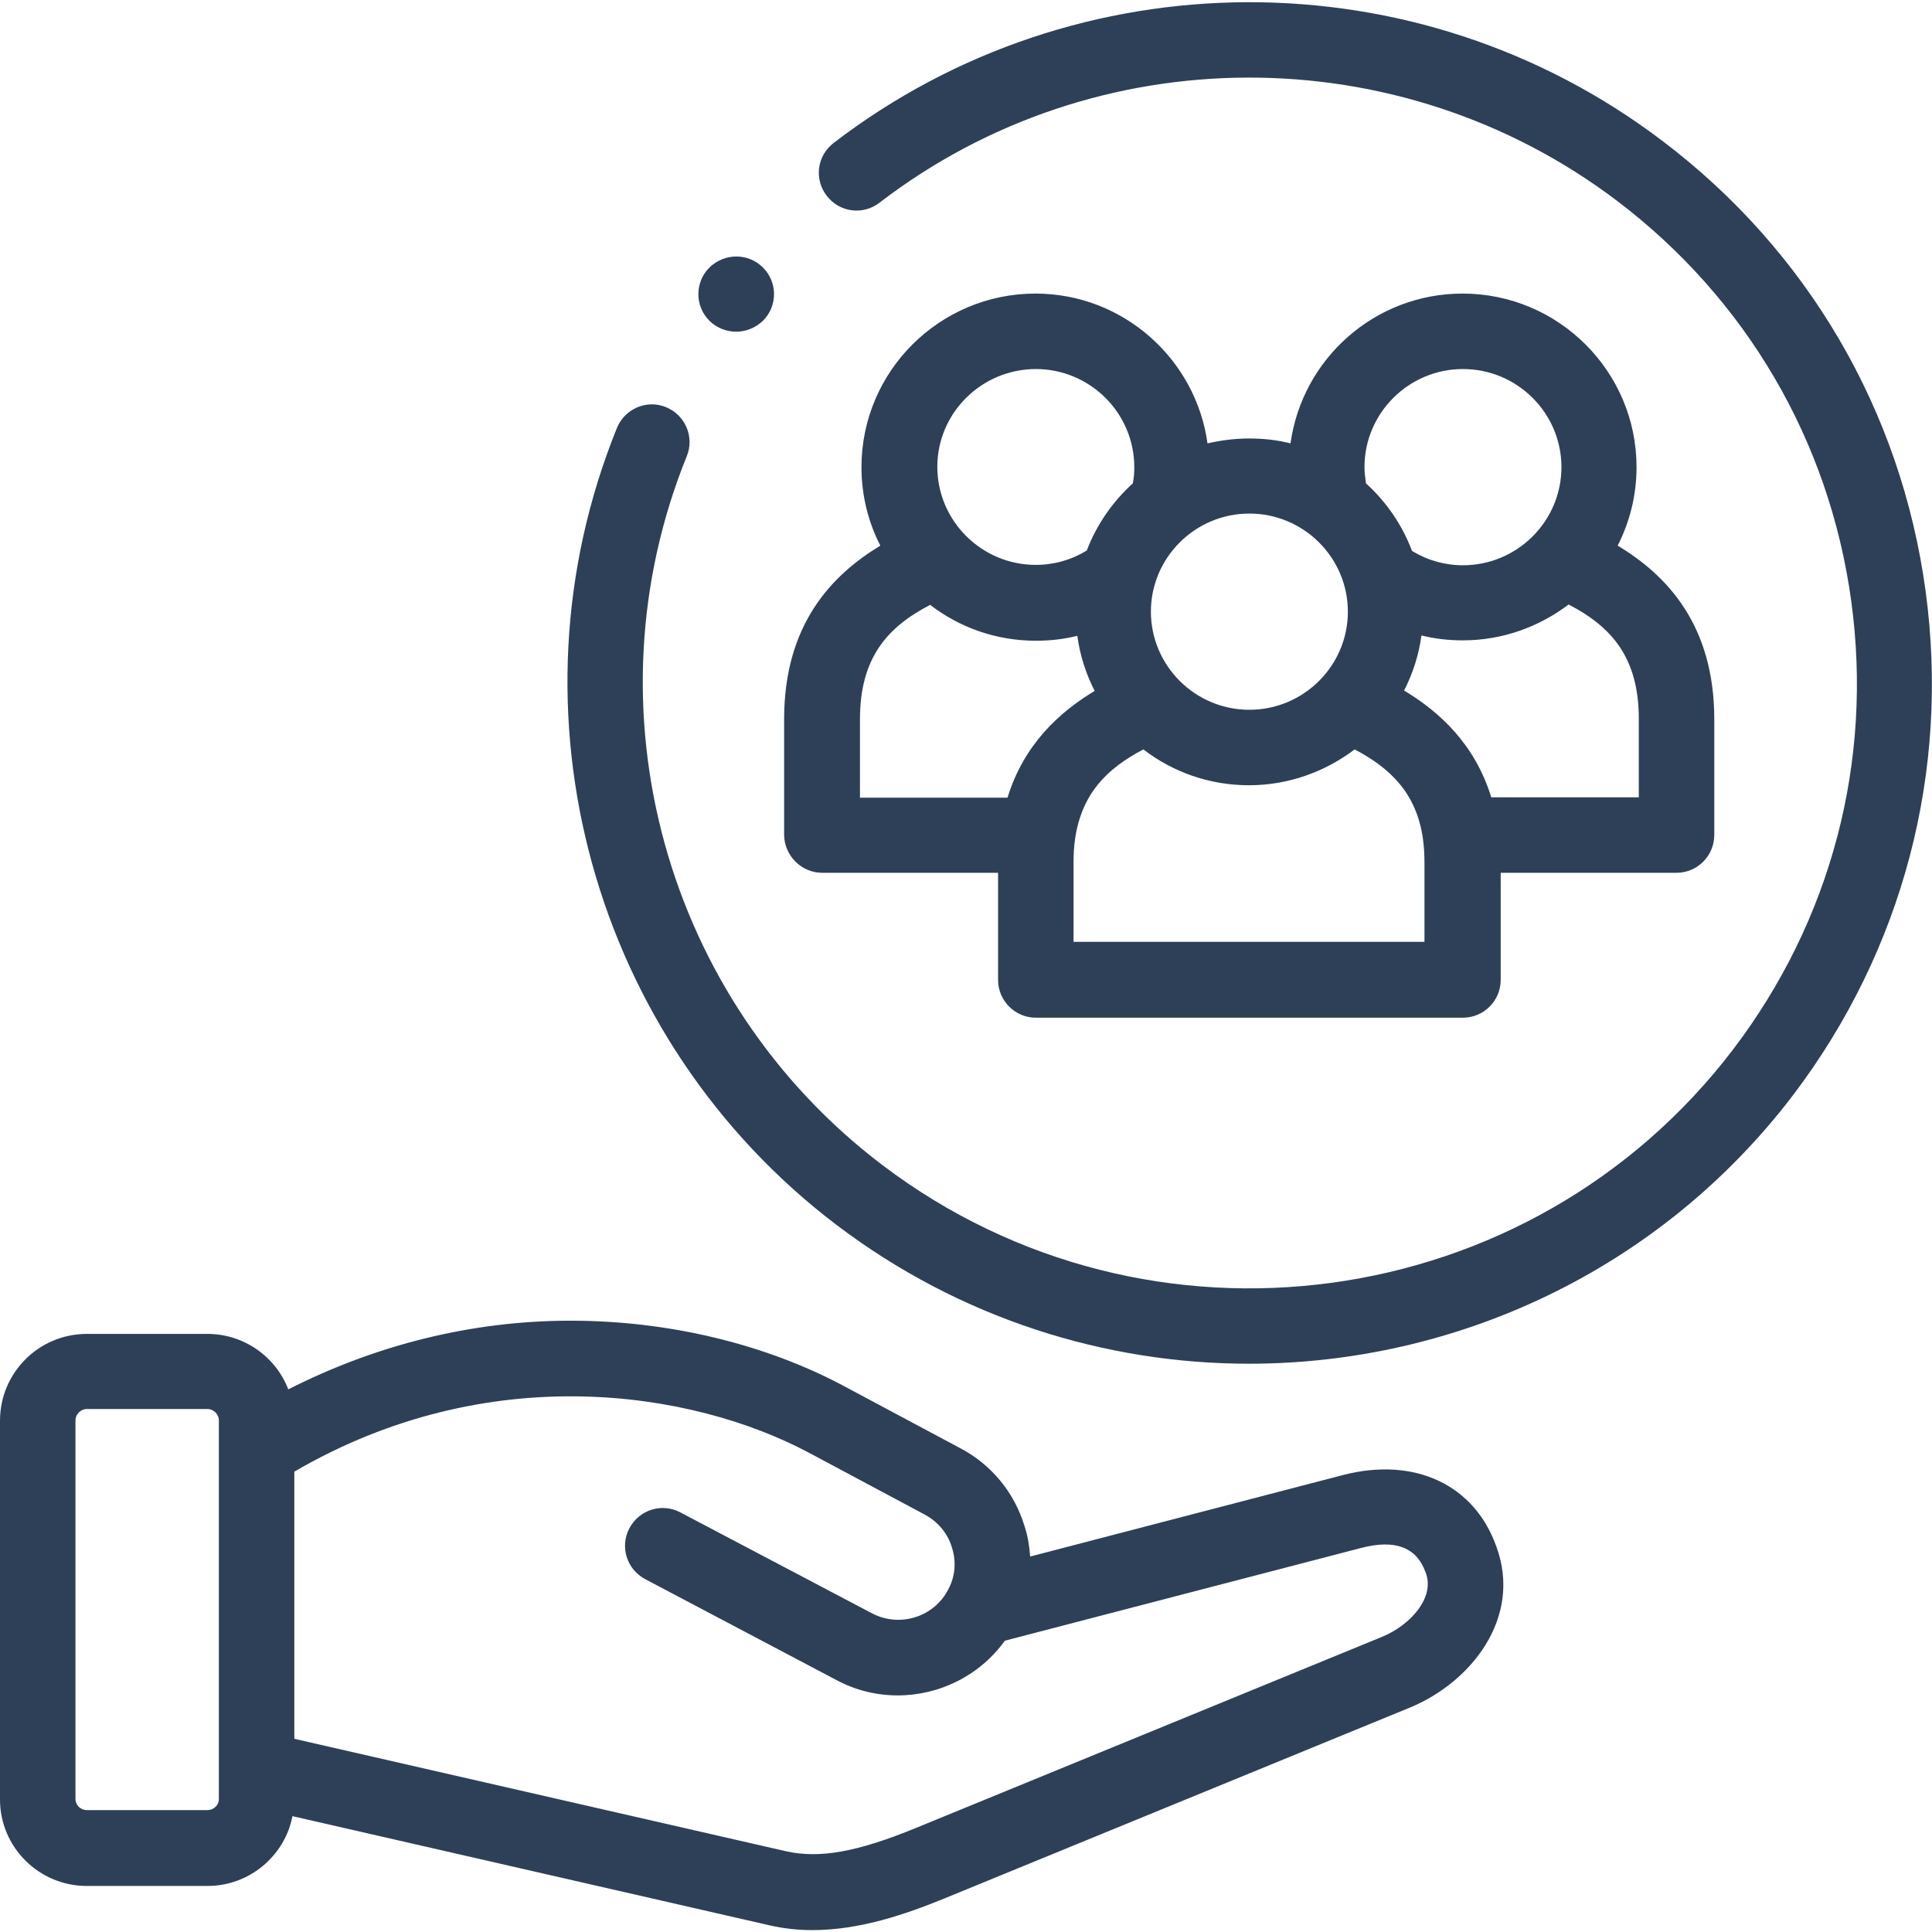
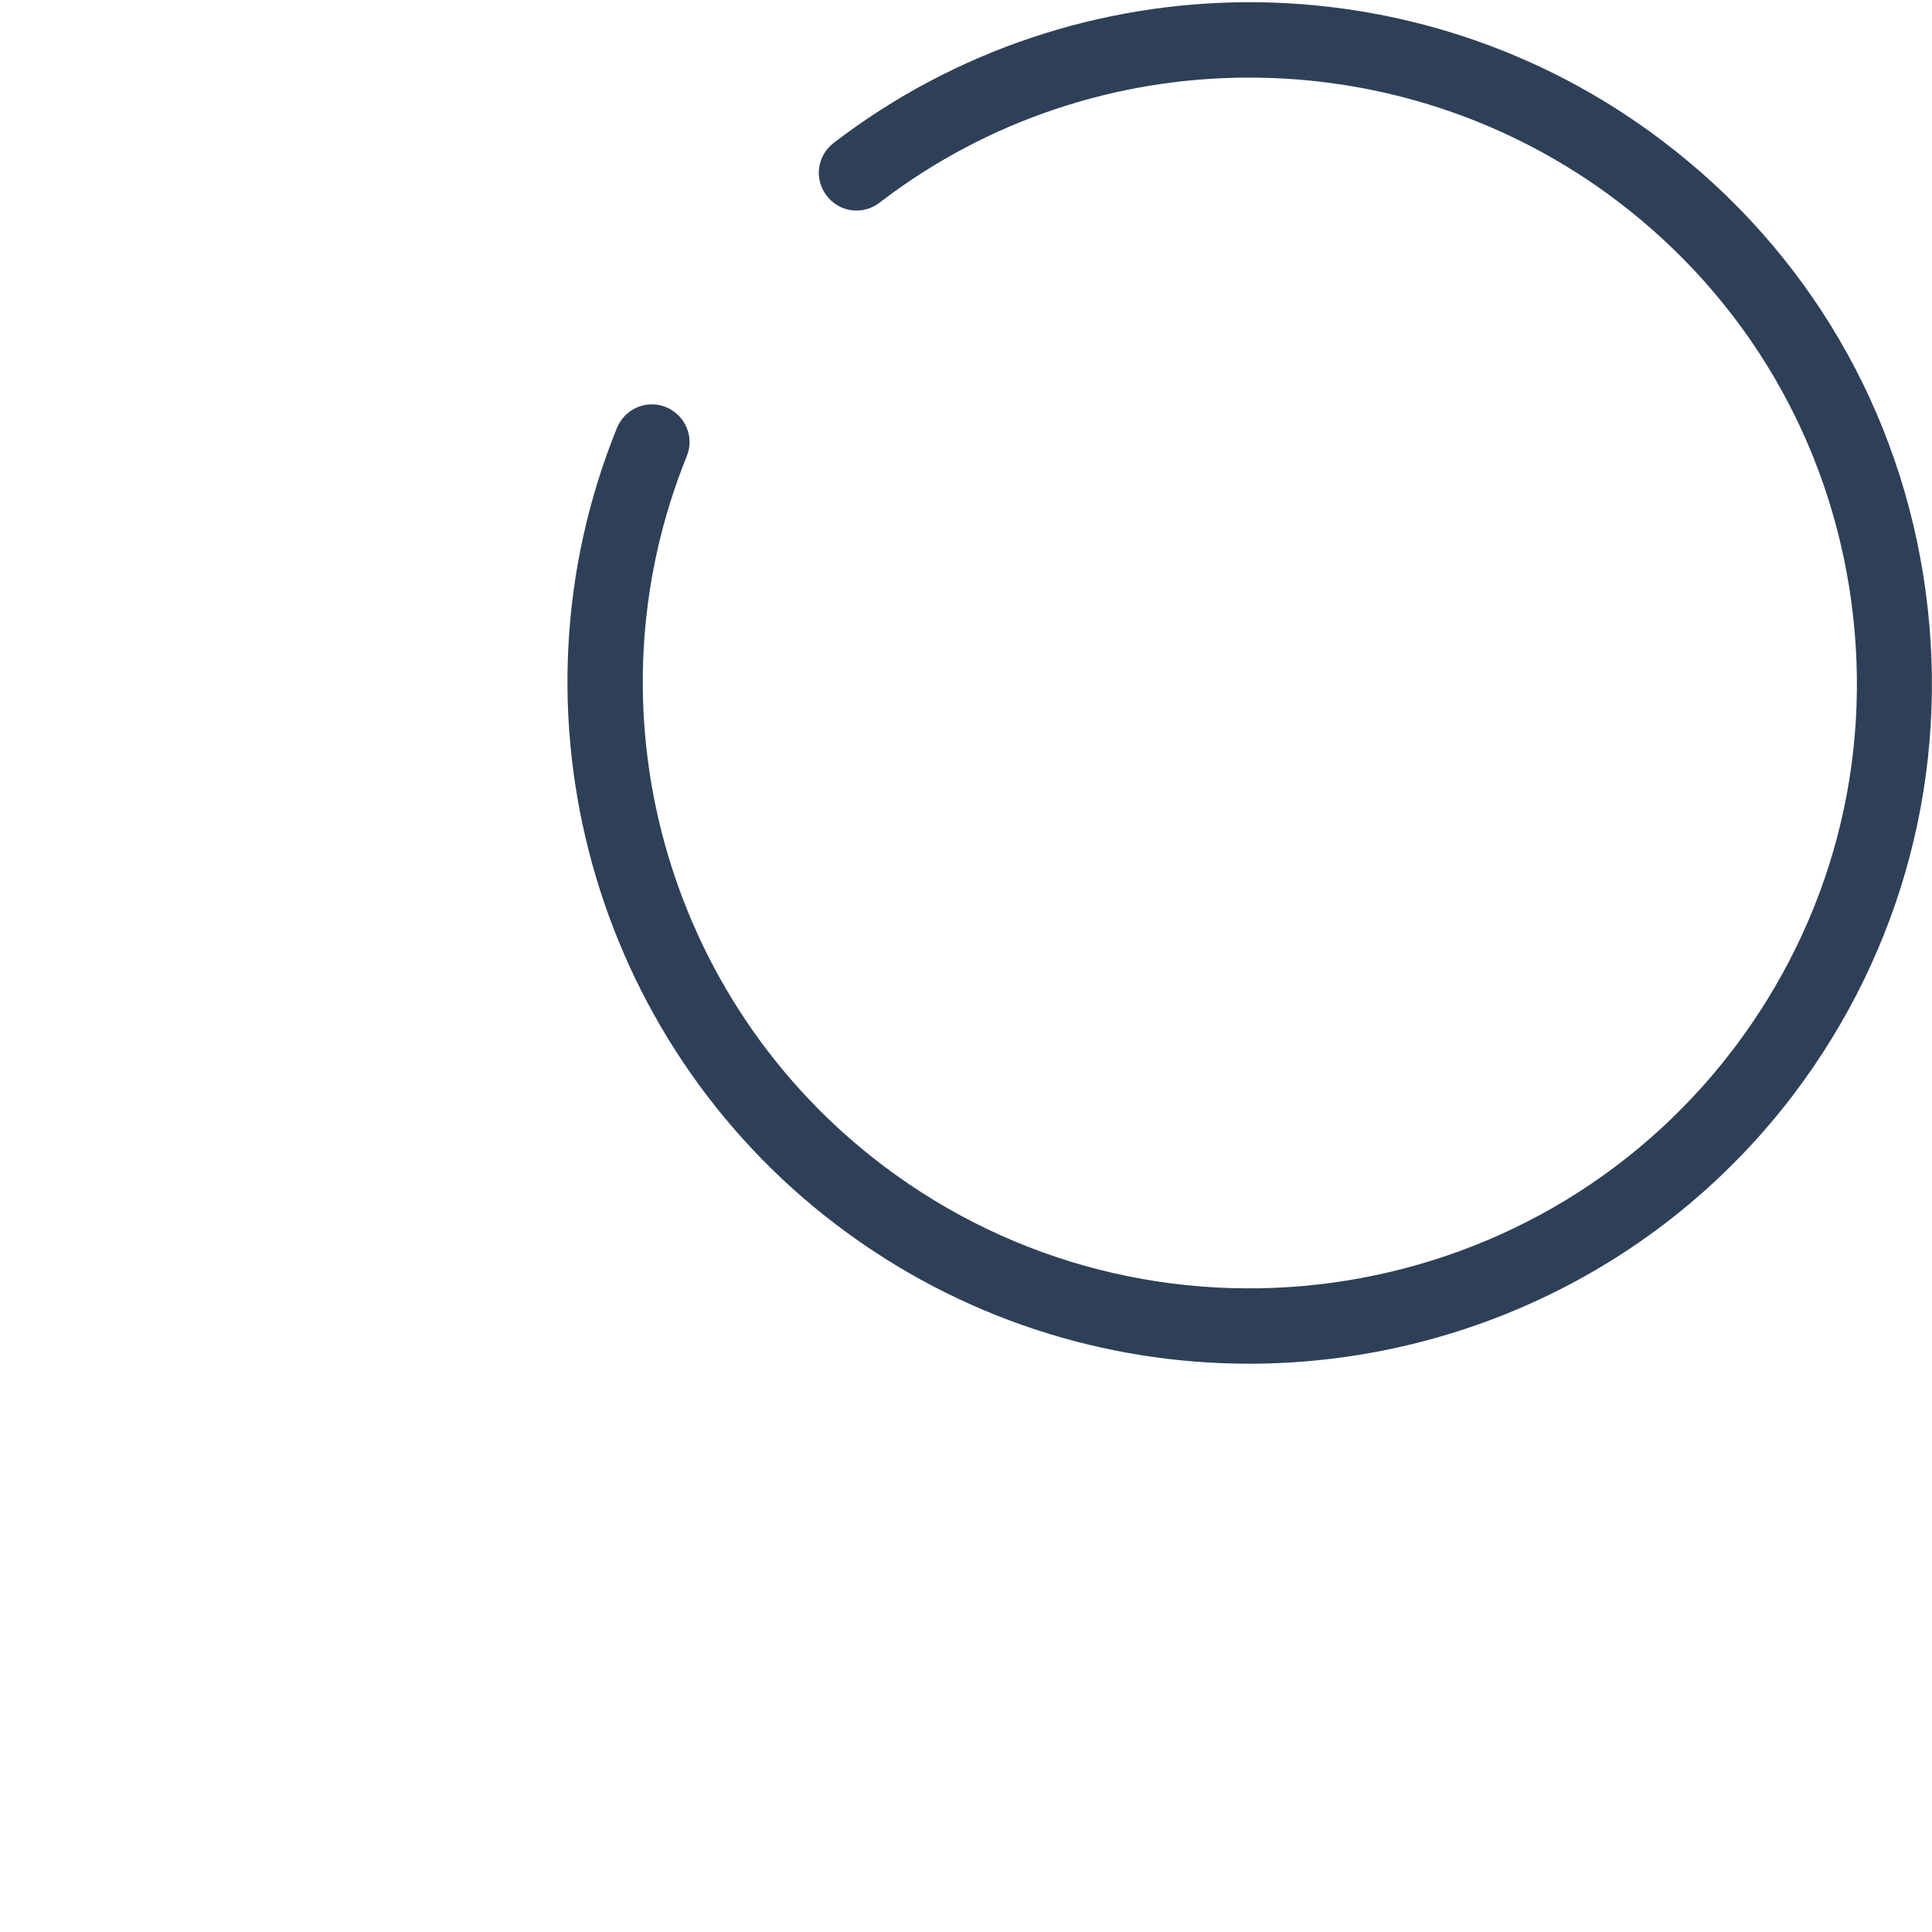
<svg xmlns="http://www.w3.org/2000/svg" version="1.1" id="Capa_1" x="0px" y="0px" viewBox="0 0 512 512" style="enable-background:new 0 0 512 512;" xml:space="preserve">
  <style type="text/css">
	.st0{fill:#2E4057;}
</style>
  <g>
    <g>
      <path class="st0" d="M510.3,156.6c-6.5-47.8-31.3-90.2-69.8-119.3c-64.8-49.2-155.1-48.9-219.6,0.6c-4.4,3.4-5.2,9.6-1.8,14    c3.4,4.4,9.6,5.2,14,1.8c57.3-44,137.7-44.2,195.4-0.5c34.2,25.9,56.3,63.6,62.1,106.1c5.8,42.5-5.3,84.6-31.3,118.8    c-53.7,70.5-154.8,84.2-225.4,30.7c-57.7-43.7-79-121-51.9-187.9c2.1-5.1-0.4-10.9-5.5-13c-5.1-2.1-10.9,0.4-13,5.5    c-30.5,75.2-6.5,162.2,58.3,211.3c32.6,24.7,71.1,36.7,109.2,36.7c54.6,0,108.7-24.6,144.2-71.2    C504.3,251.8,516.8,204.4,510.3,156.6L510.3,156.6z" />
-       <path class="st0" d="M355.9,390.9L273,412.5c-0.2-2.7-0.6-5.4-1.5-8.1c-2.7-8.9-8.8-16.3-17-20.6l-30.7-16.4    C202.7,356.1,177,350,151.3,350c-0.2,0-0.5,0-0.8,0c-25.6,0.1-50.9,6.4-74.1,18.2c-3.3-8.6-11.7-14.7-21.4-14.7H23    c-12.7,0-23,10.3-23,23v100.4c0,12.6,10.3,22.9,23,22.9H55c11.1,0,20.5-8,22.5-18.5l126.3,28.9c3.9,0.9,7.7,1.3,11.5,1.3    c12.4,0,24.5-4.1,35-8.4l123.4-50.6c16.2-6.7,29.7-23.8,22.9-42.5C390.8,393.4,374.8,386,355.9,390.9L355.9,390.9z M58,476.8    c0,1.6-1.4,2.9-3,2.9H23c-1.6,0-3-1.3-3-2.9V376.4c0-1.6,1.4-3,3-3H55c1.6,0,3,1.4,3,3L58,476.8L58,476.8z M366.2,433.8    l-123.4,50.6c-15.6,6.4-25.6,8.2-34.5,6.2L78,460.8V390c51.3-29.9,105.2-21.6,136.4-5l30.7,16.4c3.5,1.9,6.1,5,7.2,8.8    c1.2,3.8,0.8,7.8-1.1,11.2c-3.8,7.2-12.9,10-20.2,6.1l-50.7-26.7c-4.9-2.6-10.9-0.7-13.5,4.2c-2.6,4.9-0.7,10.9,4.2,13.5    l50.6,26.7c5.2,2.8,10.8,4.1,16.3,4.1c11,0,21.7-5.2,28.4-14.5l94.5-24.6c8.9-2.3,14.6-0.2,17,6.5    C380.4,423.3,373.8,430.7,366.2,433.8z" />
-       <path class="st0" d="M217.9,231.3h46.6v28.4c0,5.5,4.5,10,10,10h113.2c5.5,0,10-4.5,10-10v-28.4h46.6c5.5,0,10-4.5,10-10l0-30.7    c0-25-12.6-38.2-25.6-46c3.2-6.3,5-13.3,5-20.8c0-25.4-20.7-46-46.1-46c-23.3,0-42.5,17.3-45.6,39.7c-3.5-0.9-7.2-1.3-11-1.3    c-3.8,0-7.5,0.5-11,1.3c-3.1-22.4-22.4-39.7-45.6-39.7c-25.4,0-46.1,20.6-46.1,46c0,7.5,1.8,14.6,5,20.8    c-12.9,7.8-25.5,20.9-25.5,46v30.7C207.9,226.8,212.4,231.3,217.9,231.3L217.9,231.3z M377.7,249.6h-93.2v-20.7    c0-2.3,0.1-4.5,0.4-6.5c0,0,0-0.1,0-0.1c1.8-12,8.4-18.6,18.1-23.7c7.8,6,17.5,9.5,28,9.5c10.5,0,20.2-3.6,28-9.5    c9.7,5.1,16.4,11.8,18.1,23.7c0,0,0,0.1,0,0.1c0.3,2,0.4,4.2,0.4,6.5V249.6z M434.3,211.3h-39.1c-4.3-14-13.6-22.6-23.1-28.3    c2.3-4.5,3.9-9.4,4.6-14.6c3.6,0.9,7.2,1.3,11,1.3c10.5,0,20.2-3.6,28-9.5c11.4,5.9,18.6,14.1,18.6,30.3L434.3,211.3z     M361.6,123.8c0-14.3,11.7-26,26.1-26s26.1,11.7,26.1,26s-11.7,26-26.1,26c-4.8,0-9.4-1.3-13.5-3.8c-2.6-6.9-6.8-13-12.2-17.9    C361.8,126.6,361.6,125.2,361.6,123.8z M357.2,162.1c0,14.3-11.7,26-26.1,26s-26.1-11.7-26.1-26s11.7-26,26.1-26    S357.2,147.8,357.2,162.1z M274.5,97.8c14.4,0,26.1,11.7,26.1,26c0,1.5-0.1,2.9-0.4,4.3c-5.4,4.9-9.6,11-12.2,17.8    c-4.1,2.5-8.7,3.8-13.5,3.8c-14.4,0-26.1-11.7-26.1-26S260.2,97.8,274.5,97.8L274.5,97.8z M227.9,190.6c0-16.2,7.2-24.4,18.6-30.3    c7.8,6,17.5,9.5,28,9.5c3.8,0,7.4-0.4,11-1.3c0.7,5.2,2.3,10.1,4.6,14.6c-9.5,5.7-18.8,14.3-23.1,28.3h-39.1L227.9,190.6z" />
-       <path class="st0" d="M195.1,87.9c2.6,0,5.1-1,7.1-2.9l0,0c3.9-3.9,3.9-10.2,0-14.1c-3.9-3.9-10.2-3.9-14.2,0    c-3.9,3.9-3.9,10.2,0,14.1C189.9,86.9,192.5,87.9,195.1,87.9L195.1,87.9z" />
    </g>
  </g>
</svg>